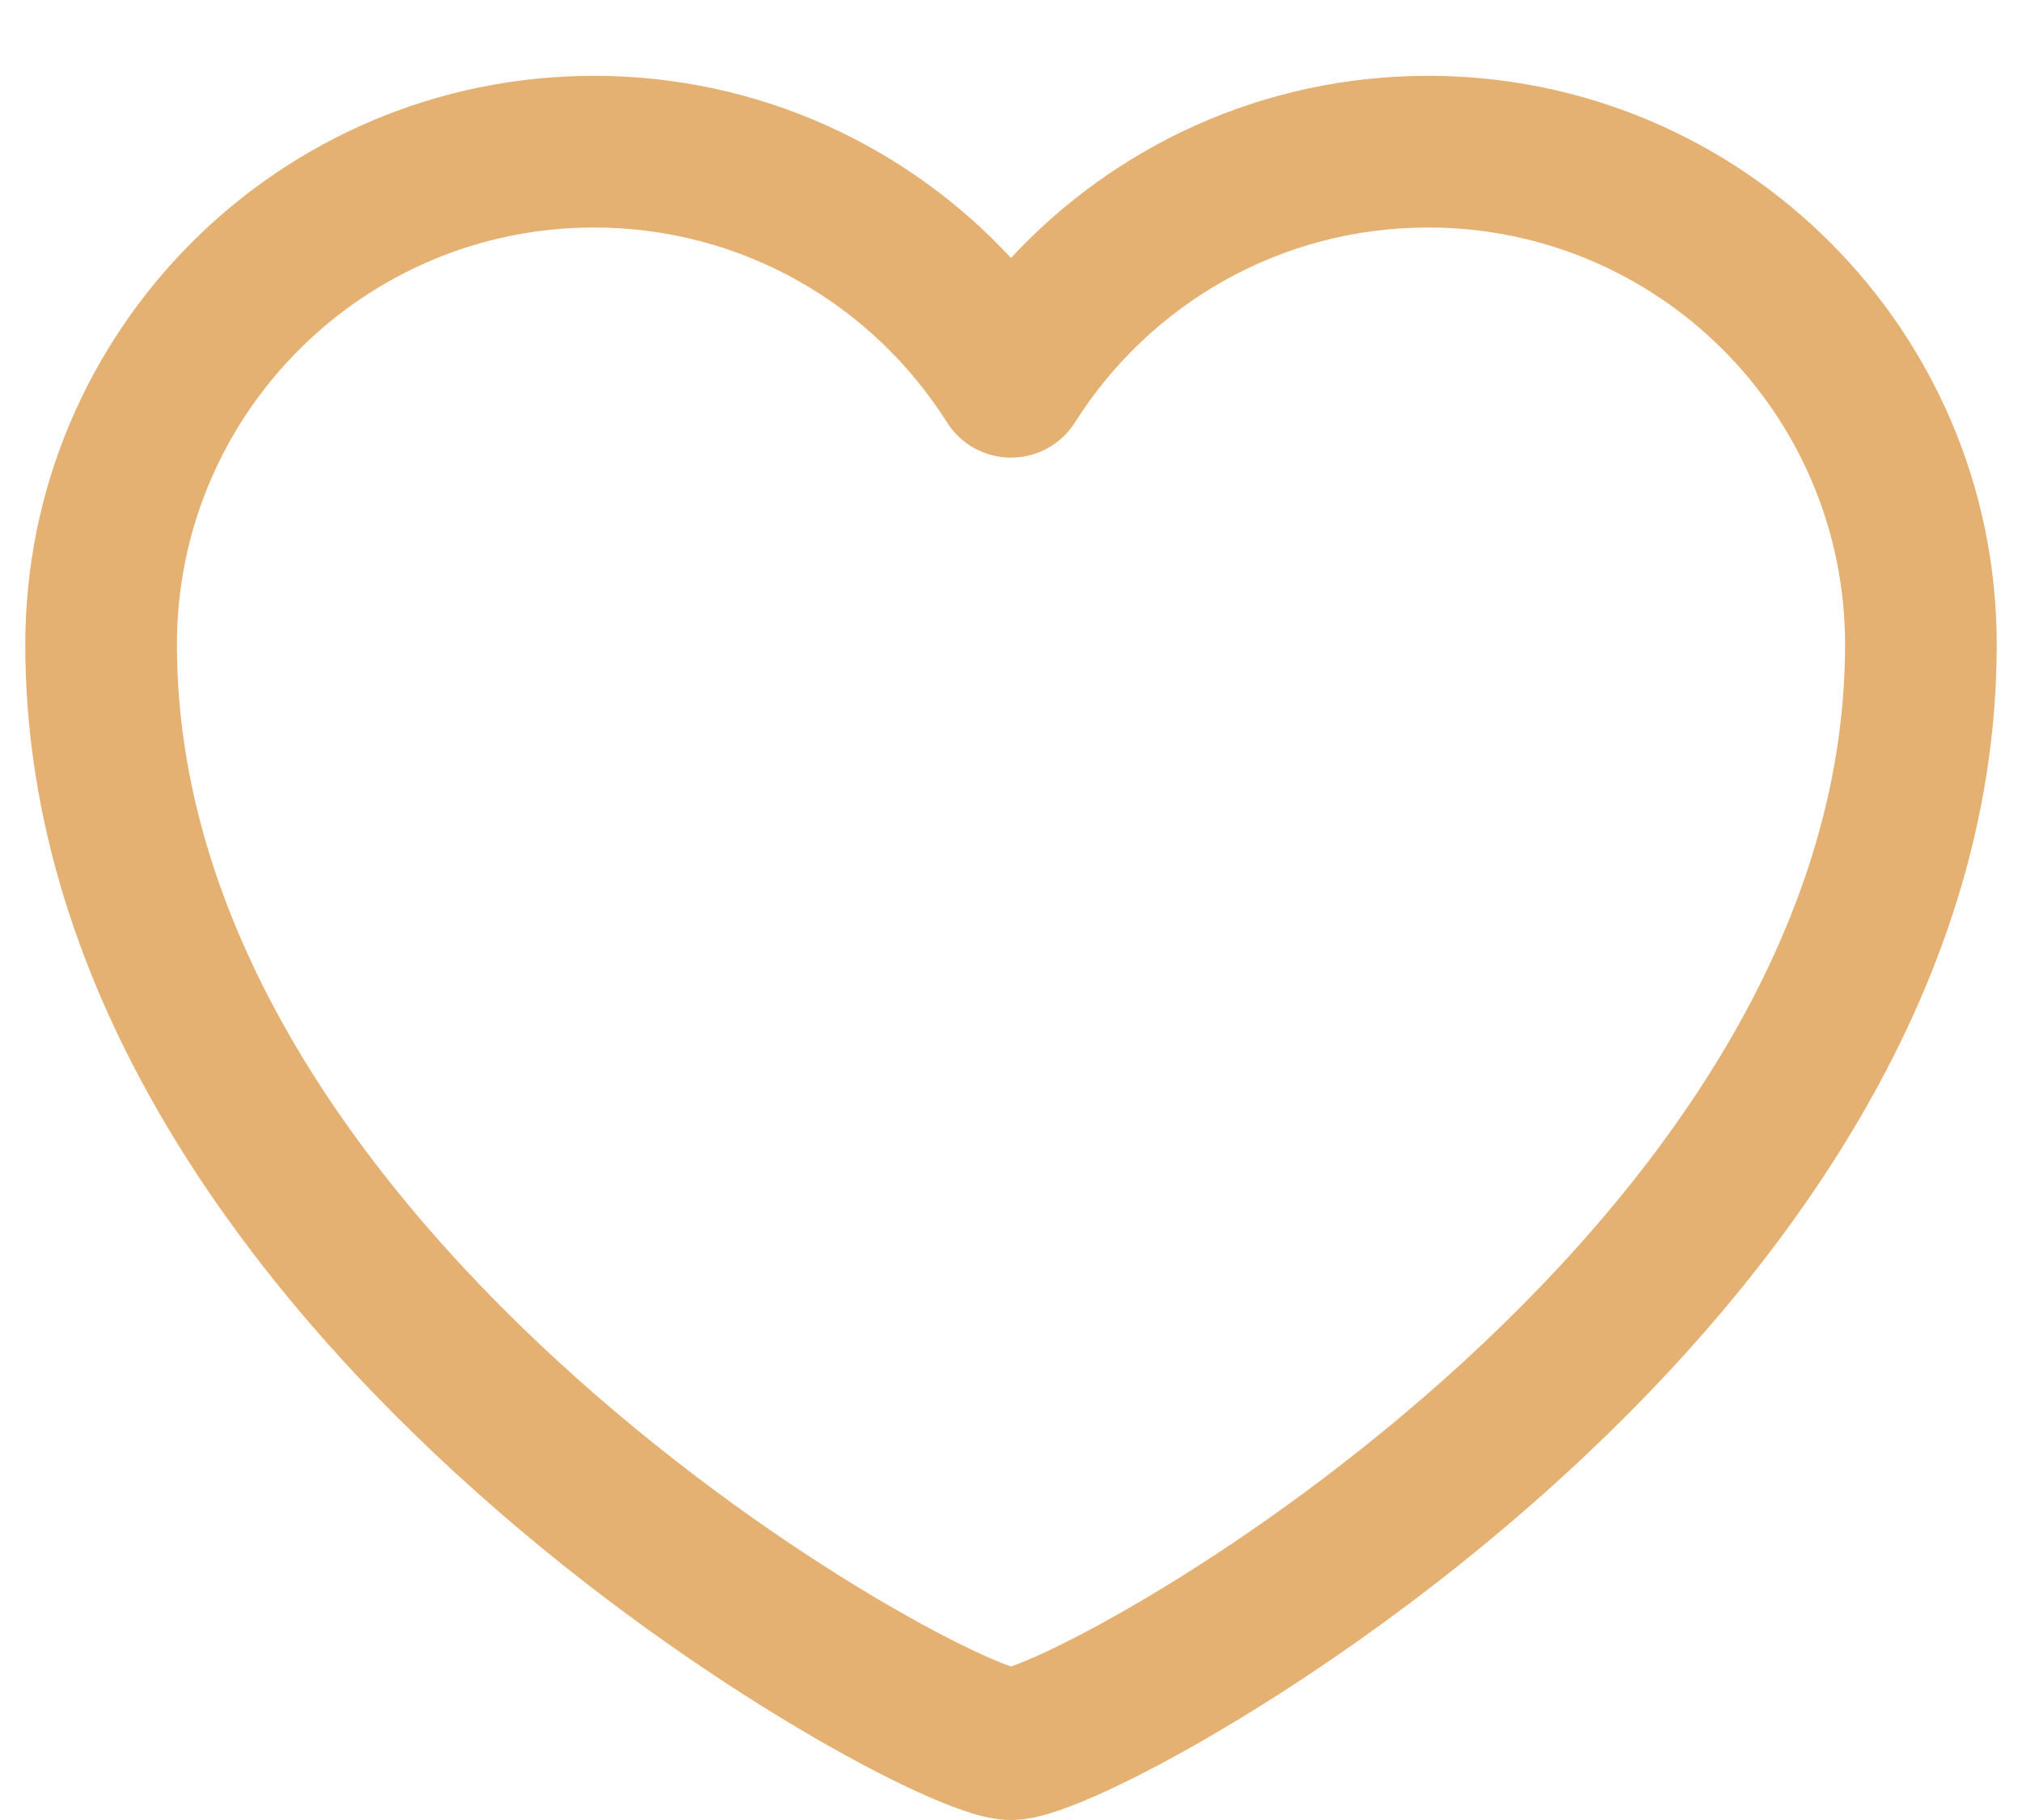
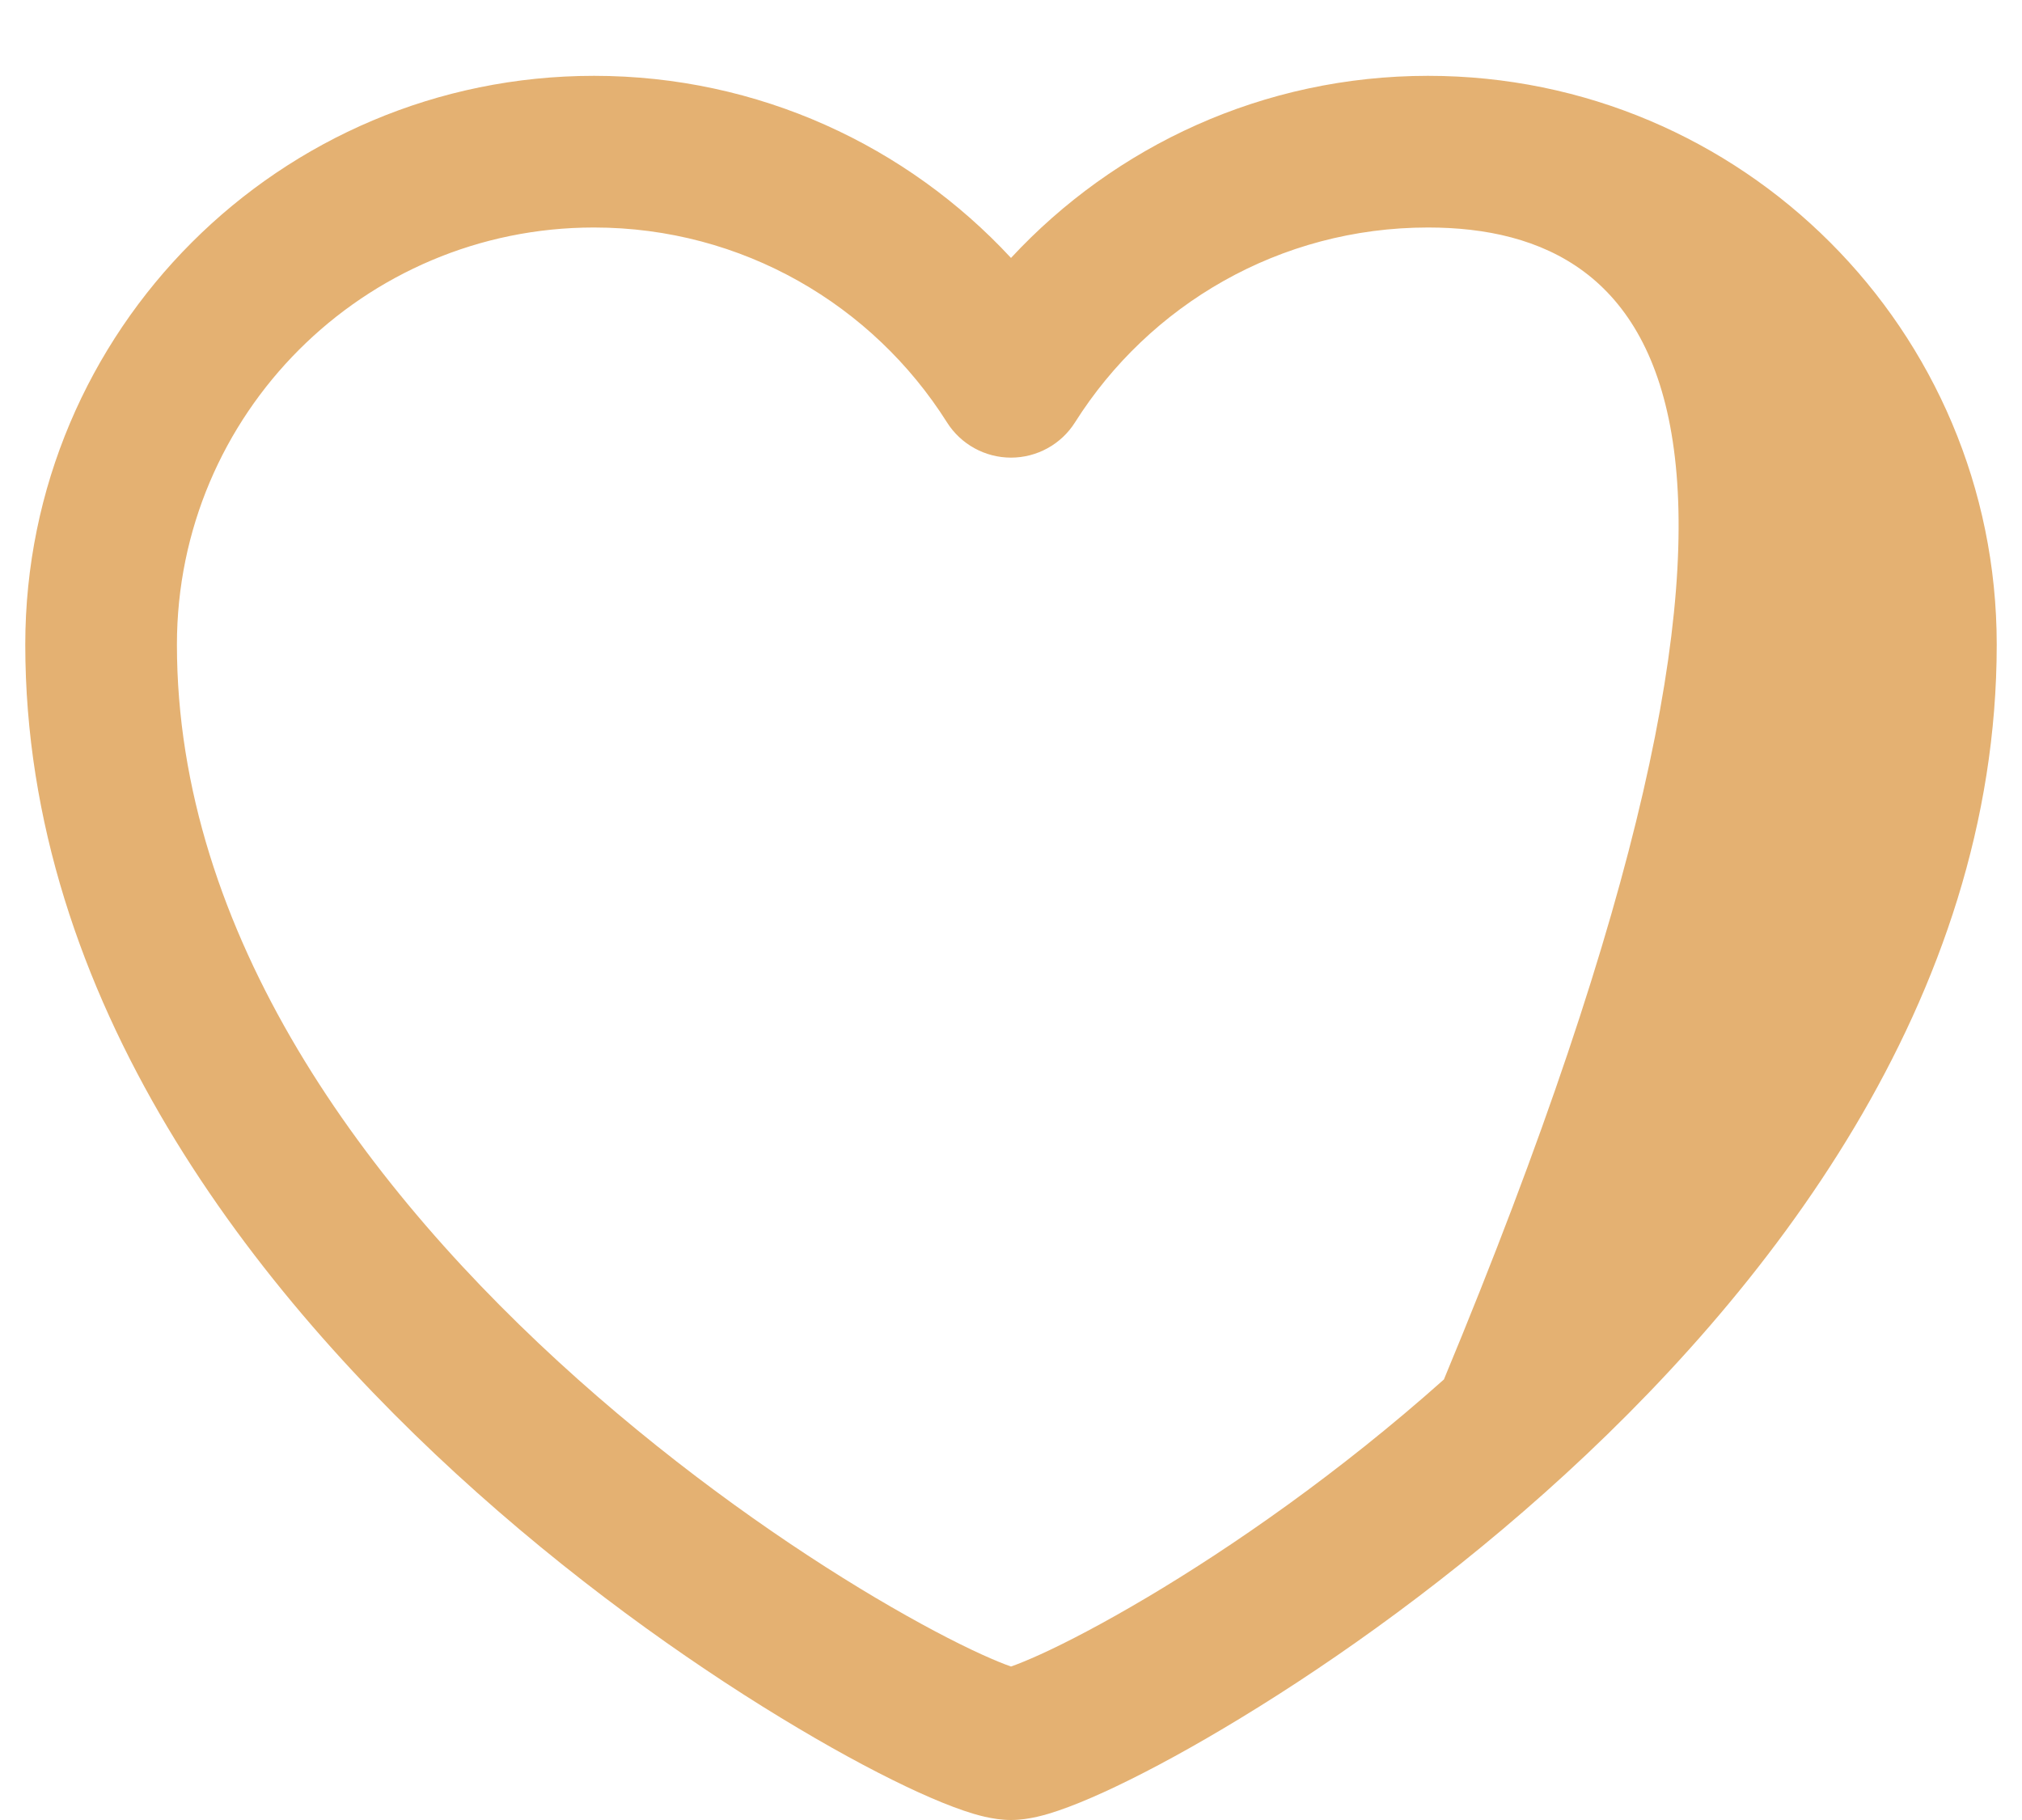
<svg xmlns="http://www.w3.org/2000/svg" width="20" height="18" viewBox="0 0 20 18" fill="none">
-   <path fill-rule="evenodd" clip-rule="evenodd" d="M5.875 2.25C3.597 2.25 1.75 4.097 1.75 6.375C1.75 9.238 3.615 11.769 5.718 13.643C6.756 14.568 7.817 15.302 8.66 15.802C9.082 16.052 9.441 16.24 9.709 16.362C9.833 16.418 9.93 16.458 10 16.482C10.069 16.458 10.167 16.418 10.291 16.362C10.559 16.24 10.918 16.052 11.34 15.802C12.183 15.302 13.244 14.568 14.282 13.643C16.386 11.769 18.25 9.238 18.25 6.375C18.25 4.097 16.403 2.25 14.125 2.25C12.656 2.25 11.366 3.017 10.634 4.176C10.497 4.394 10.257 4.526 10 4.526C9.743 4.526 9.503 4.394 9.366 4.176C8.634 3.017 7.344 2.25 5.875 2.25ZM0.25 6.375C0.25 3.268 2.768 0.75 5.875 0.75C7.505 0.75 8.973 1.444 10 2.551C11.027 1.444 12.495 0.75 14.125 0.75C17.232 0.75 19.75 3.268 19.75 6.375C19.75 9.887 17.489 12.794 15.28 14.763C14.162 15.76 13.02 16.549 12.105 17.092C11.648 17.364 11.24 17.578 10.913 17.727C10.75 17.801 10.599 17.863 10.466 17.908C10.36 17.944 10.181 18 10 18C9.819 18 9.64 17.944 9.534 17.908C9.401 17.863 9.25 17.801 9.087 17.727C8.76 17.578 8.352 17.364 7.895 17.092C6.98 16.549 5.838 15.76 4.72 14.763C2.51 12.794 0.25 9.887 0.25 6.375Z" fill="#E4B172" />
+   <path fill-rule="evenodd" clip-rule="evenodd" d="M5.875 2.25C3.597 2.25 1.75 4.097 1.75 6.375C1.75 9.238 3.615 11.769 5.718 13.643C6.756 14.568 7.817 15.302 8.66 15.802C9.082 16.052 9.441 16.24 9.709 16.362C9.833 16.418 9.93 16.458 10 16.482C10.069 16.458 10.167 16.418 10.291 16.362C10.559 16.24 10.918 16.052 11.34 15.802C12.183 15.302 13.244 14.568 14.282 13.643C18.25 4.097 16.403 2.25 14.125 2.25C12.656 2.25 11.366 3.017 10.634 4.176C10.497 4.394 10.257 4.526 10 4.526C9.743 4.526 9.503 4.394 9.366 4.176C8.634 3.017 7.344 2.25 5.875 2.25ZM0.25 6.375C0.25 3.268 2.768 0.75 5.875 0.75C7.505 0.75 8.973 1.444 10 2.551C11.027 1.444 12.495 0.75 14.125 0.75C17.232 0.75 19.75 3.268 19.75 6.375C19.75 9.887 17.489 12.794 15.28 14.763C14.162 15.76 13.02 16.549 12.105 17.092C11.648 17.364 11.24 17.578 10.913 17.727C10.75 17.801 10.599 17.863 10.466 17.908C10.36 17.944 10.181 18 10 18C9.819 18 9.64 17.944 9.534 17.908C9.401 17.863 9.25 17.801 9.087 17.727C8.76 17.578 8.352 17.364 7.895 17.092C6.98 16.549 5.838 15.76 4.72 14.763C2.51 12.794 0.25 9.887 0.25 6.375Z" fill="#E4B172" />
</svg>